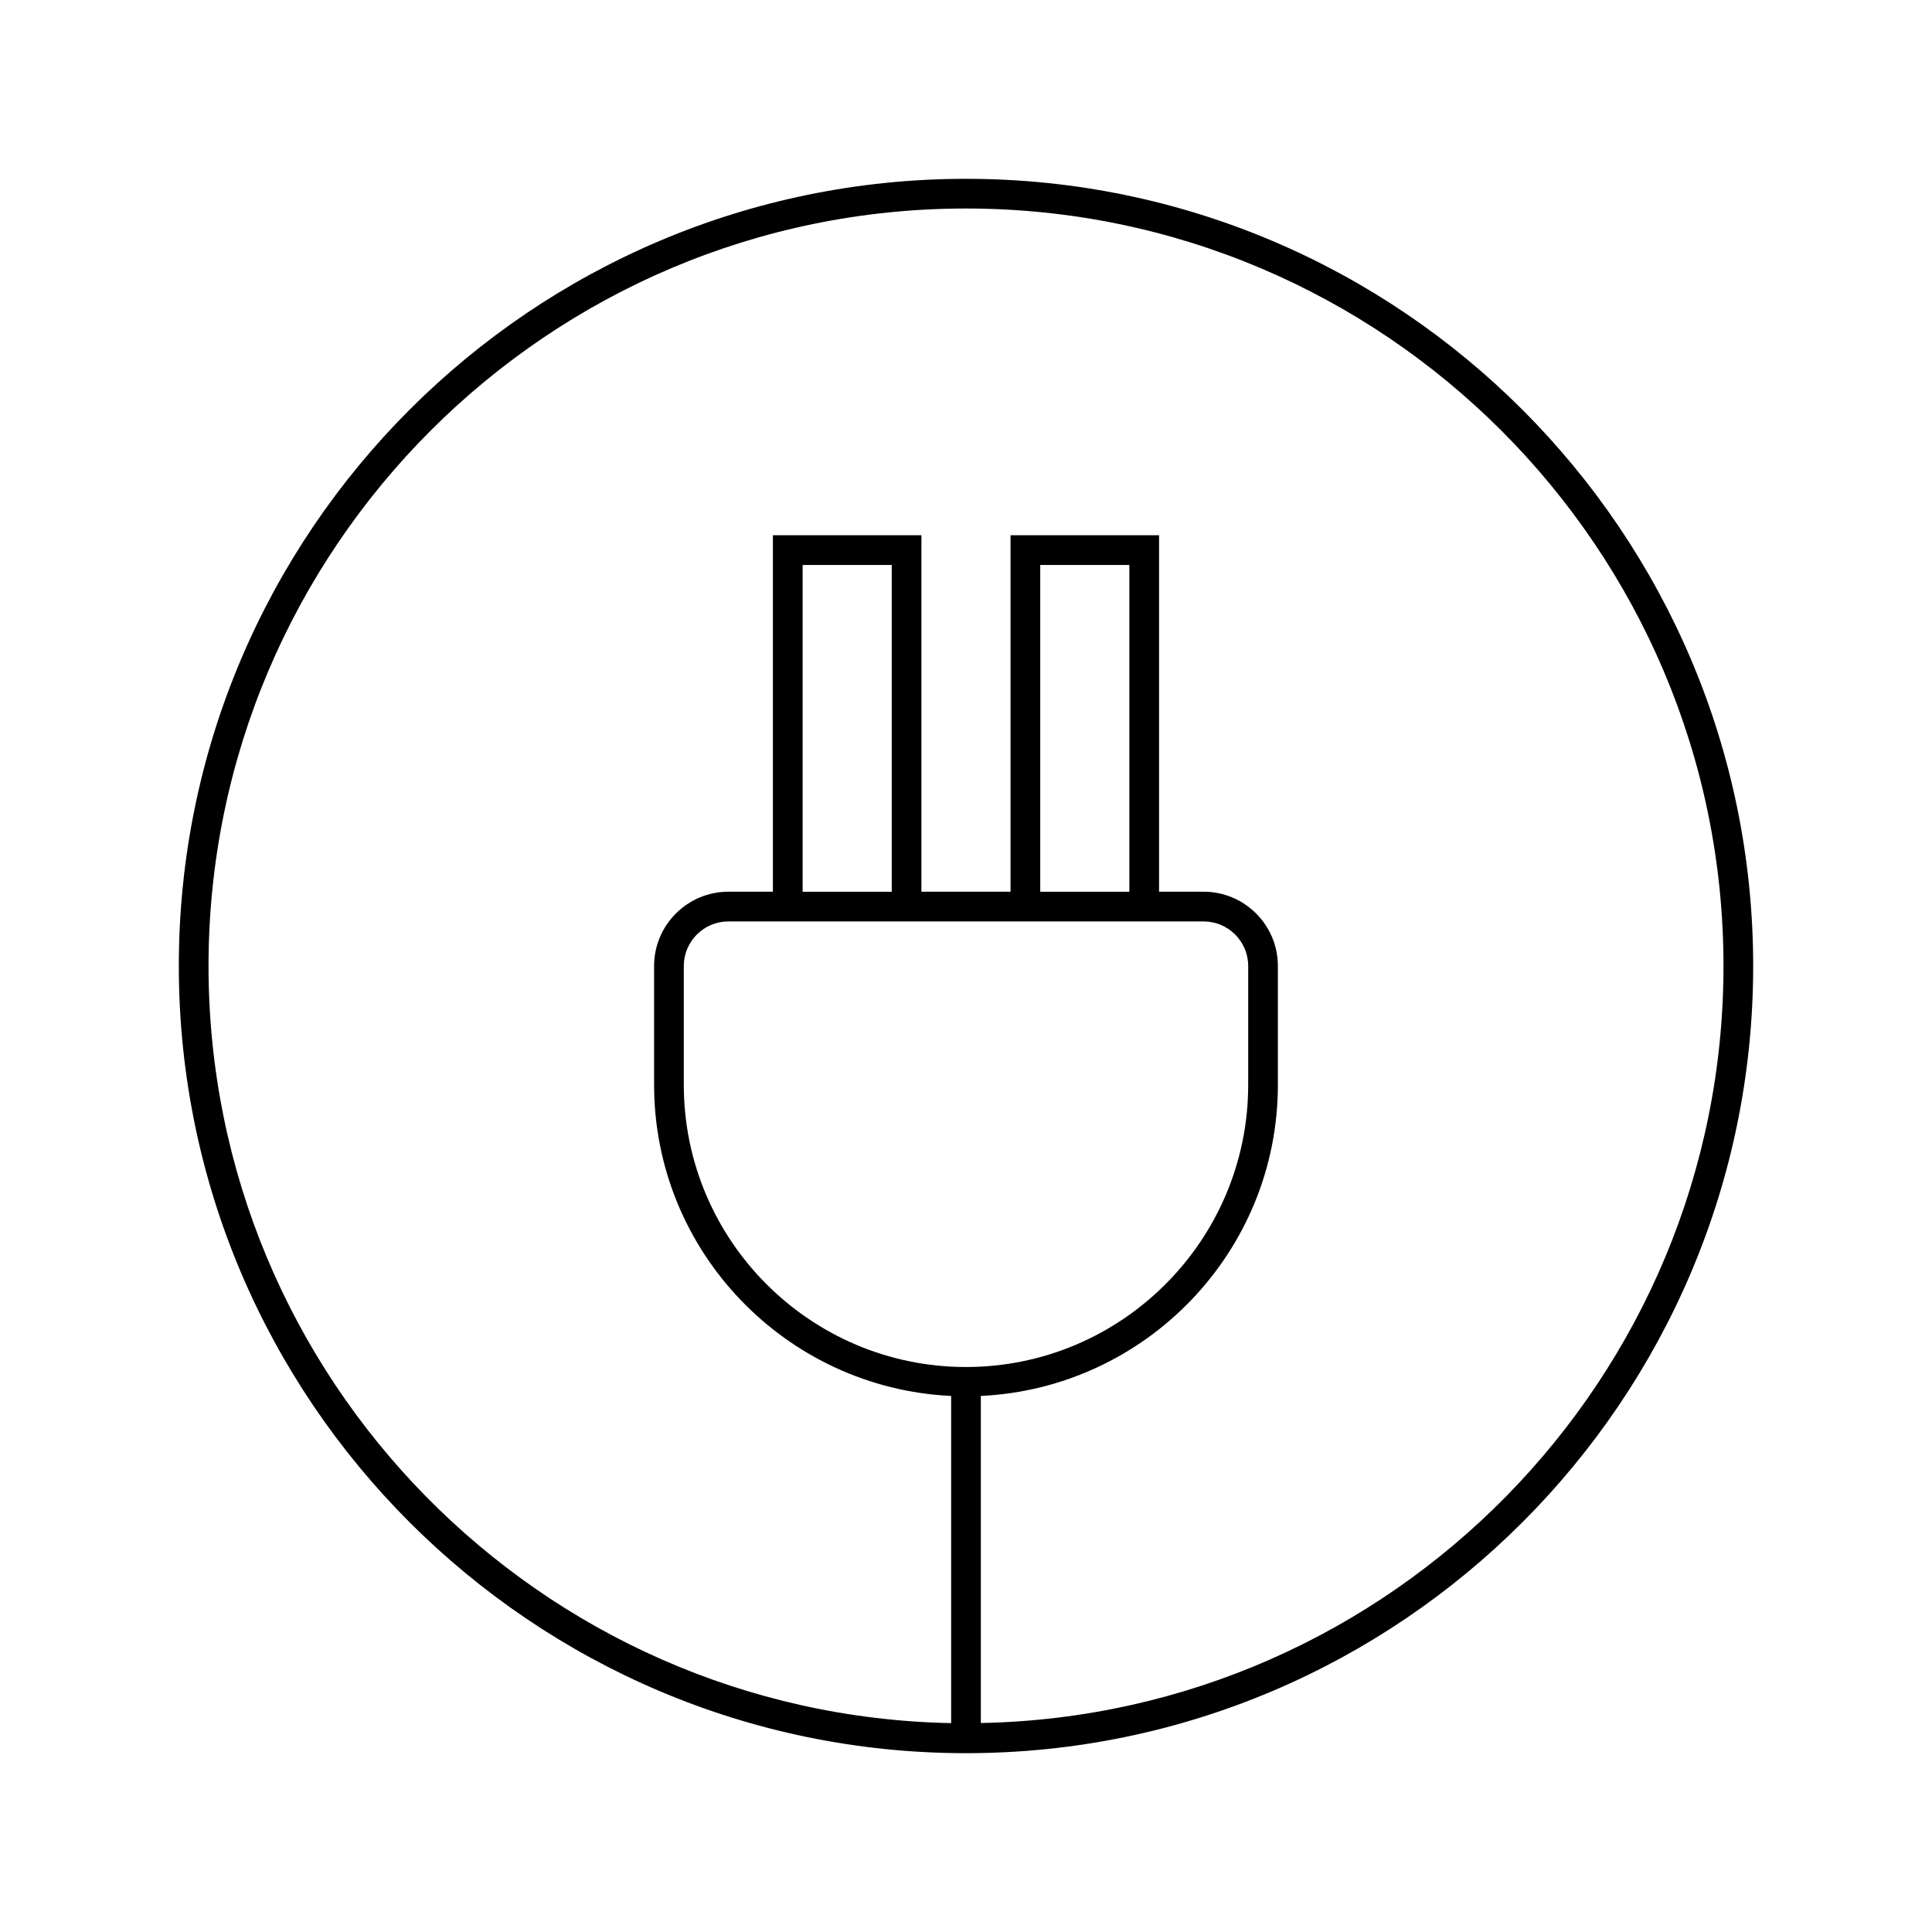
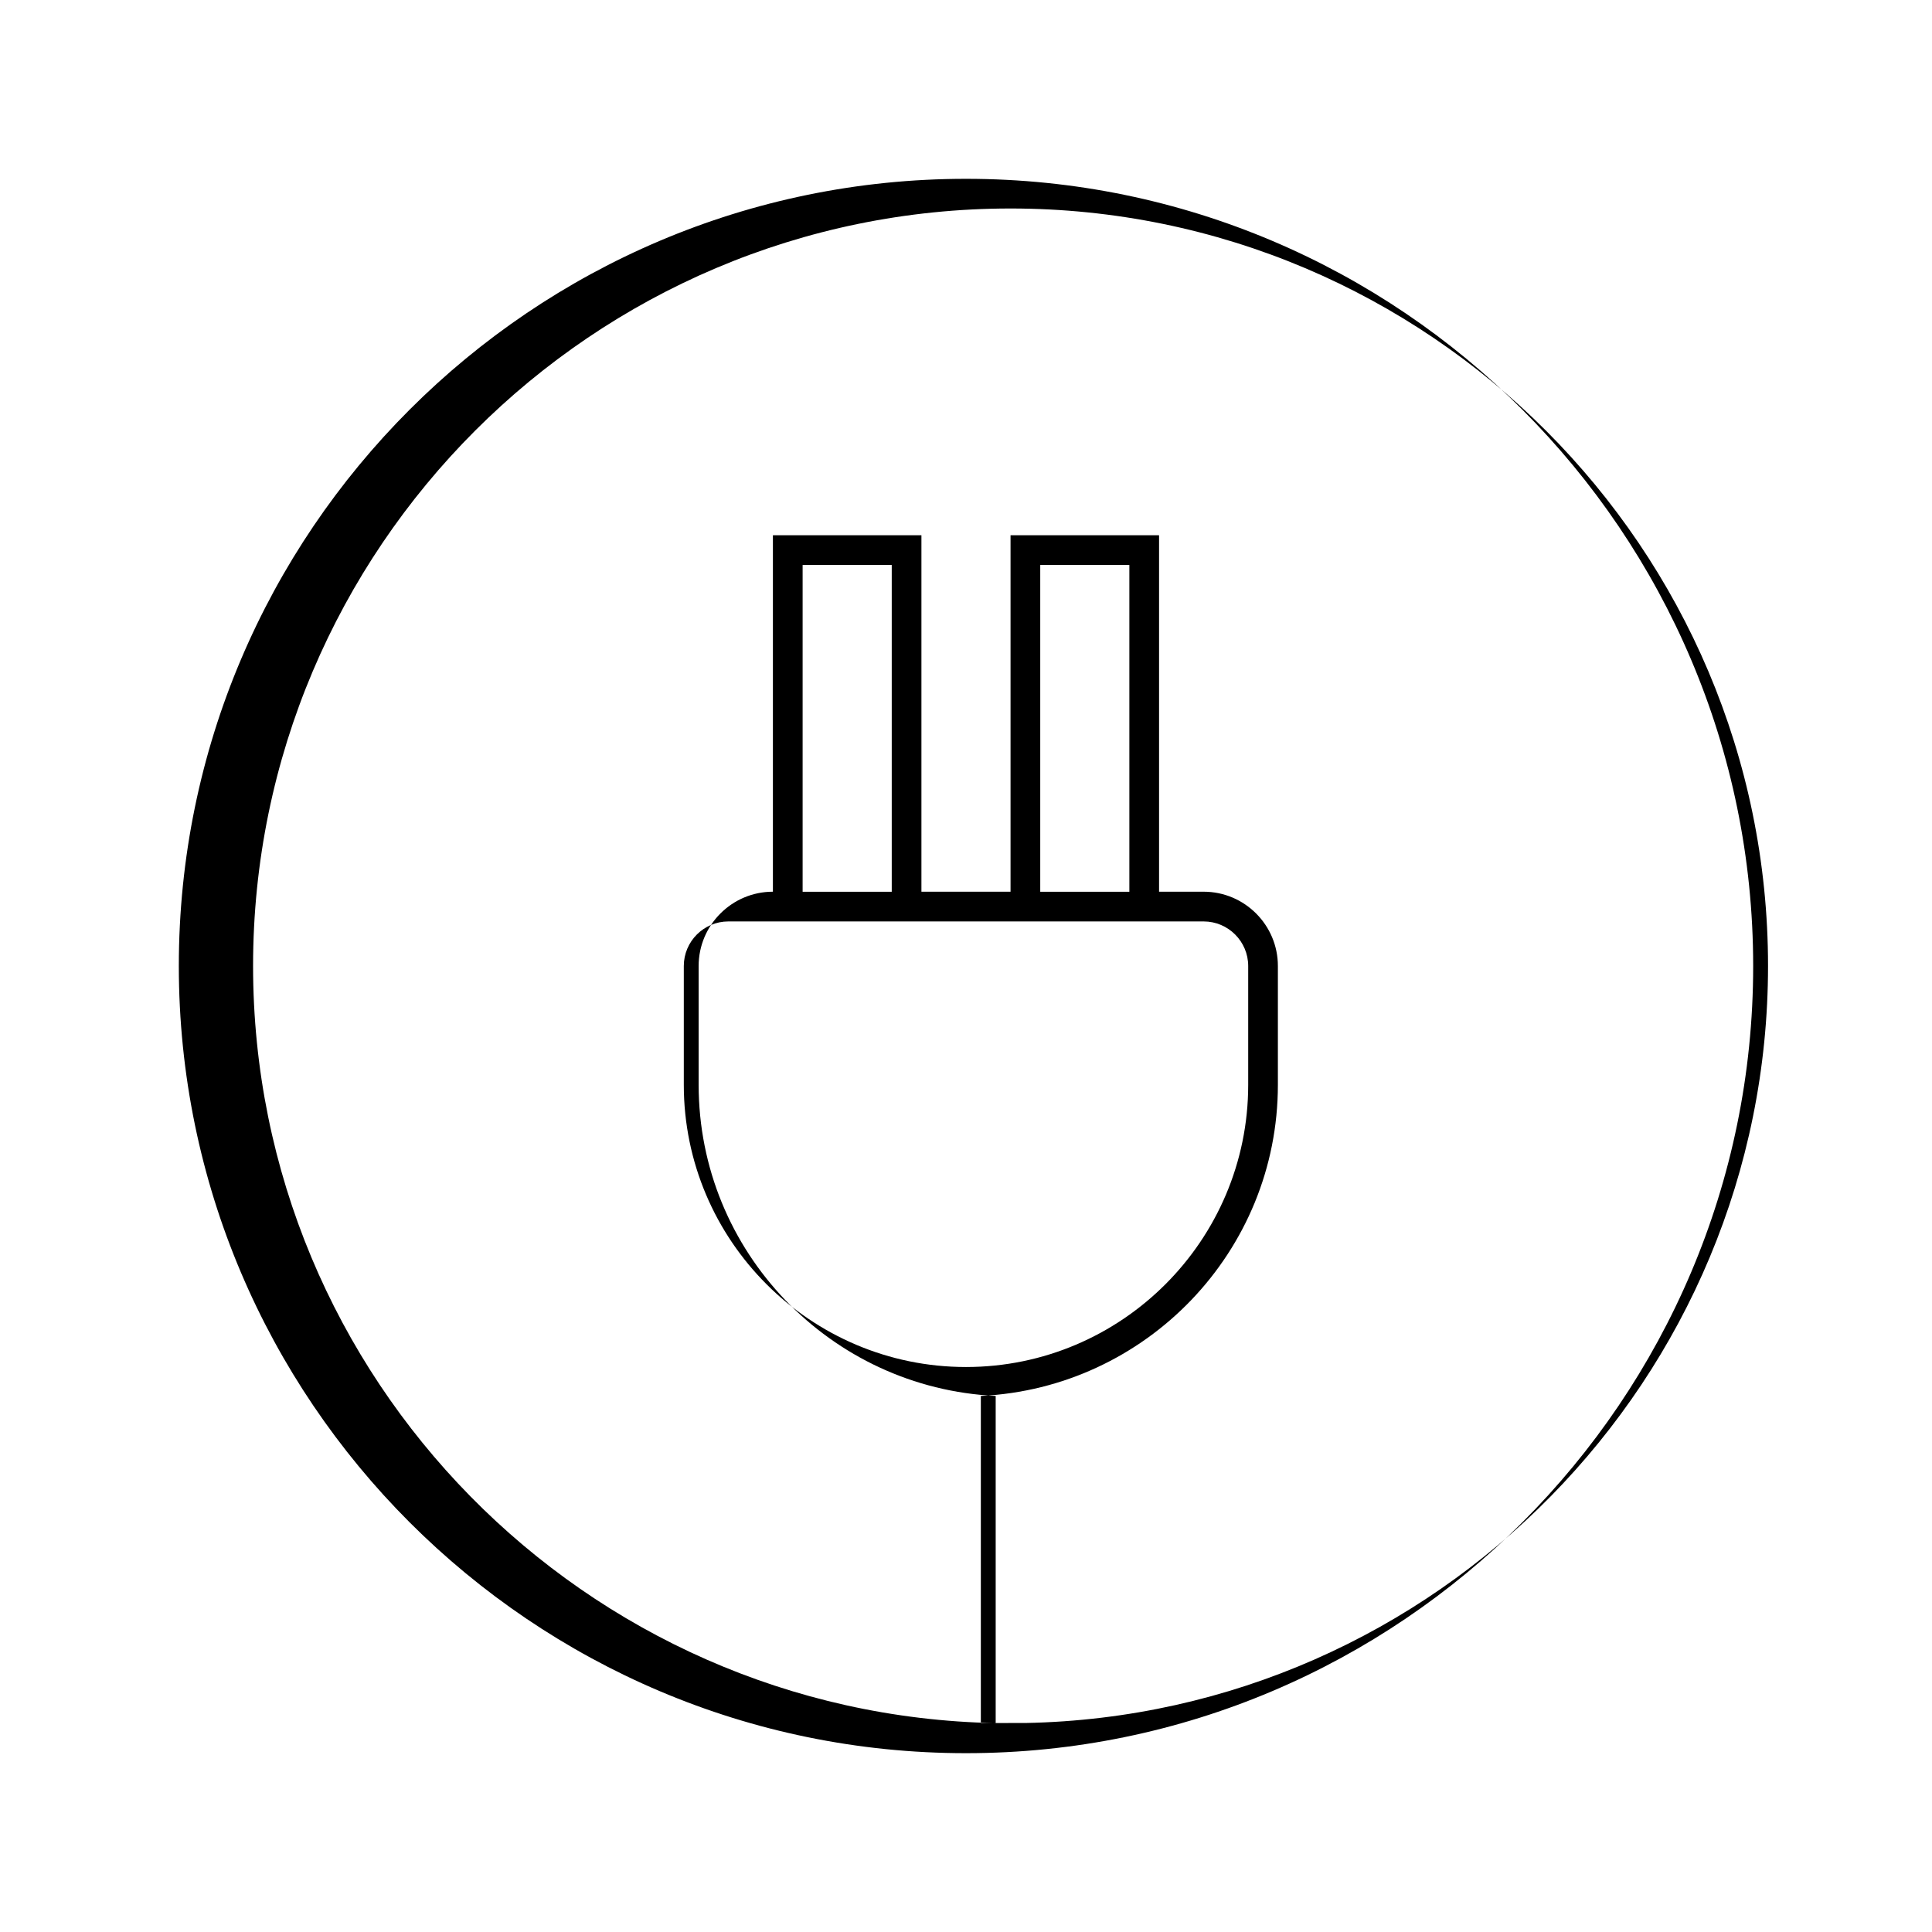
<svg xmlns="http://www.w3.org/2000/svg" fill="#000000" width="800px" height="800px" version="1.1" viewBox="144 144 512 512">
-   <path d="m400 191.39c-115.03 0-208.61 93.582-208.61 208.61 0 115.02 93.582 208.61 208.61 208.61 115.02 0 208.61-93.59 208.61-208.61-0.004-115.03-93.594-208.61-208.61-208.61zm-19.68 188.93h-23.617v-86.594h23.617zm82.656 7.871c6.512 0 11.809 5.297 11.809 11.809v31.488c0 41.234-33.551 74.785-74.785 74.785s-74.785-33.551-74.785-74.785v-31.488c0-6.512 5.297-11.809 11.809-11.809zm-19.684-7.871h-23.617v-86.594h23.617zm-39.359 220.3v-86.68c43.746-2.078 78.719-38.211 78.719-82.461v-31.488c0-10.848-8.824-19.68-19.68-19.68h-11.809v-94.465h-39.359v94.465h-23.617v-94.465h-39.359v94.465l-11.805 0.004c-10.848 0-19.68 8.832-19.68 19.68v31.488c0 44.25 34.977 80.383 78.719 82.461v86.703c-108.87-2.129-196.8-91.289-196.8-200.65 0-110.69 90.047-200.74 200.74-200.74 110.69 0 200.74 90.047 200.74 200.74-0.004 109.36-87.934 198.52-196.8 200.62z" />
+   <path d="m400 191.39c-115.03 0-208.61 93.582-208.61 208.61 0 115.02 93.582 208.61 208.61 208.61 115.02 0 208.61-93.59 208.61-208.61-0.004-115.03-93.594-208.61-208.61-208.61zm-19.68 188.93h-23.617v-86.594h23.617zm82.656 7.871c6.512 0 11.809 5.297 11.809 11.809v31.488c0 41.234-33.551 74.785-74.785 74.785s-74.785-33.551-74.785-74.785v-31.488c0-6.512 5.297-11.809 11.809-11.809zm-19.684-7.871h-23.617v-86.594h23.617zm-39.359 220.3v-86.68c43.746-2.078 78.719-38.211 78.719-82.461v-31.488c0-10.848-8.824-19.68-19.68-19.68h-11.809v-94.465h-39.359v94.465h-23.617v-94.465h-39.359v94.465c-10.848 0-19.68 8.832-19.68 19.68v31.488c0 44.25 34.977 80.383 78.719 82.461v86.703c-108.87-2.129-196.8-91.289-196.8-200.65 0-110.69 90.047-200.74 200.74-200.74 110.69 0 200.74 90.047 200.74 200.74-0.004 109.36-87.934 198.52-196.8 200.62z" />
</svg>